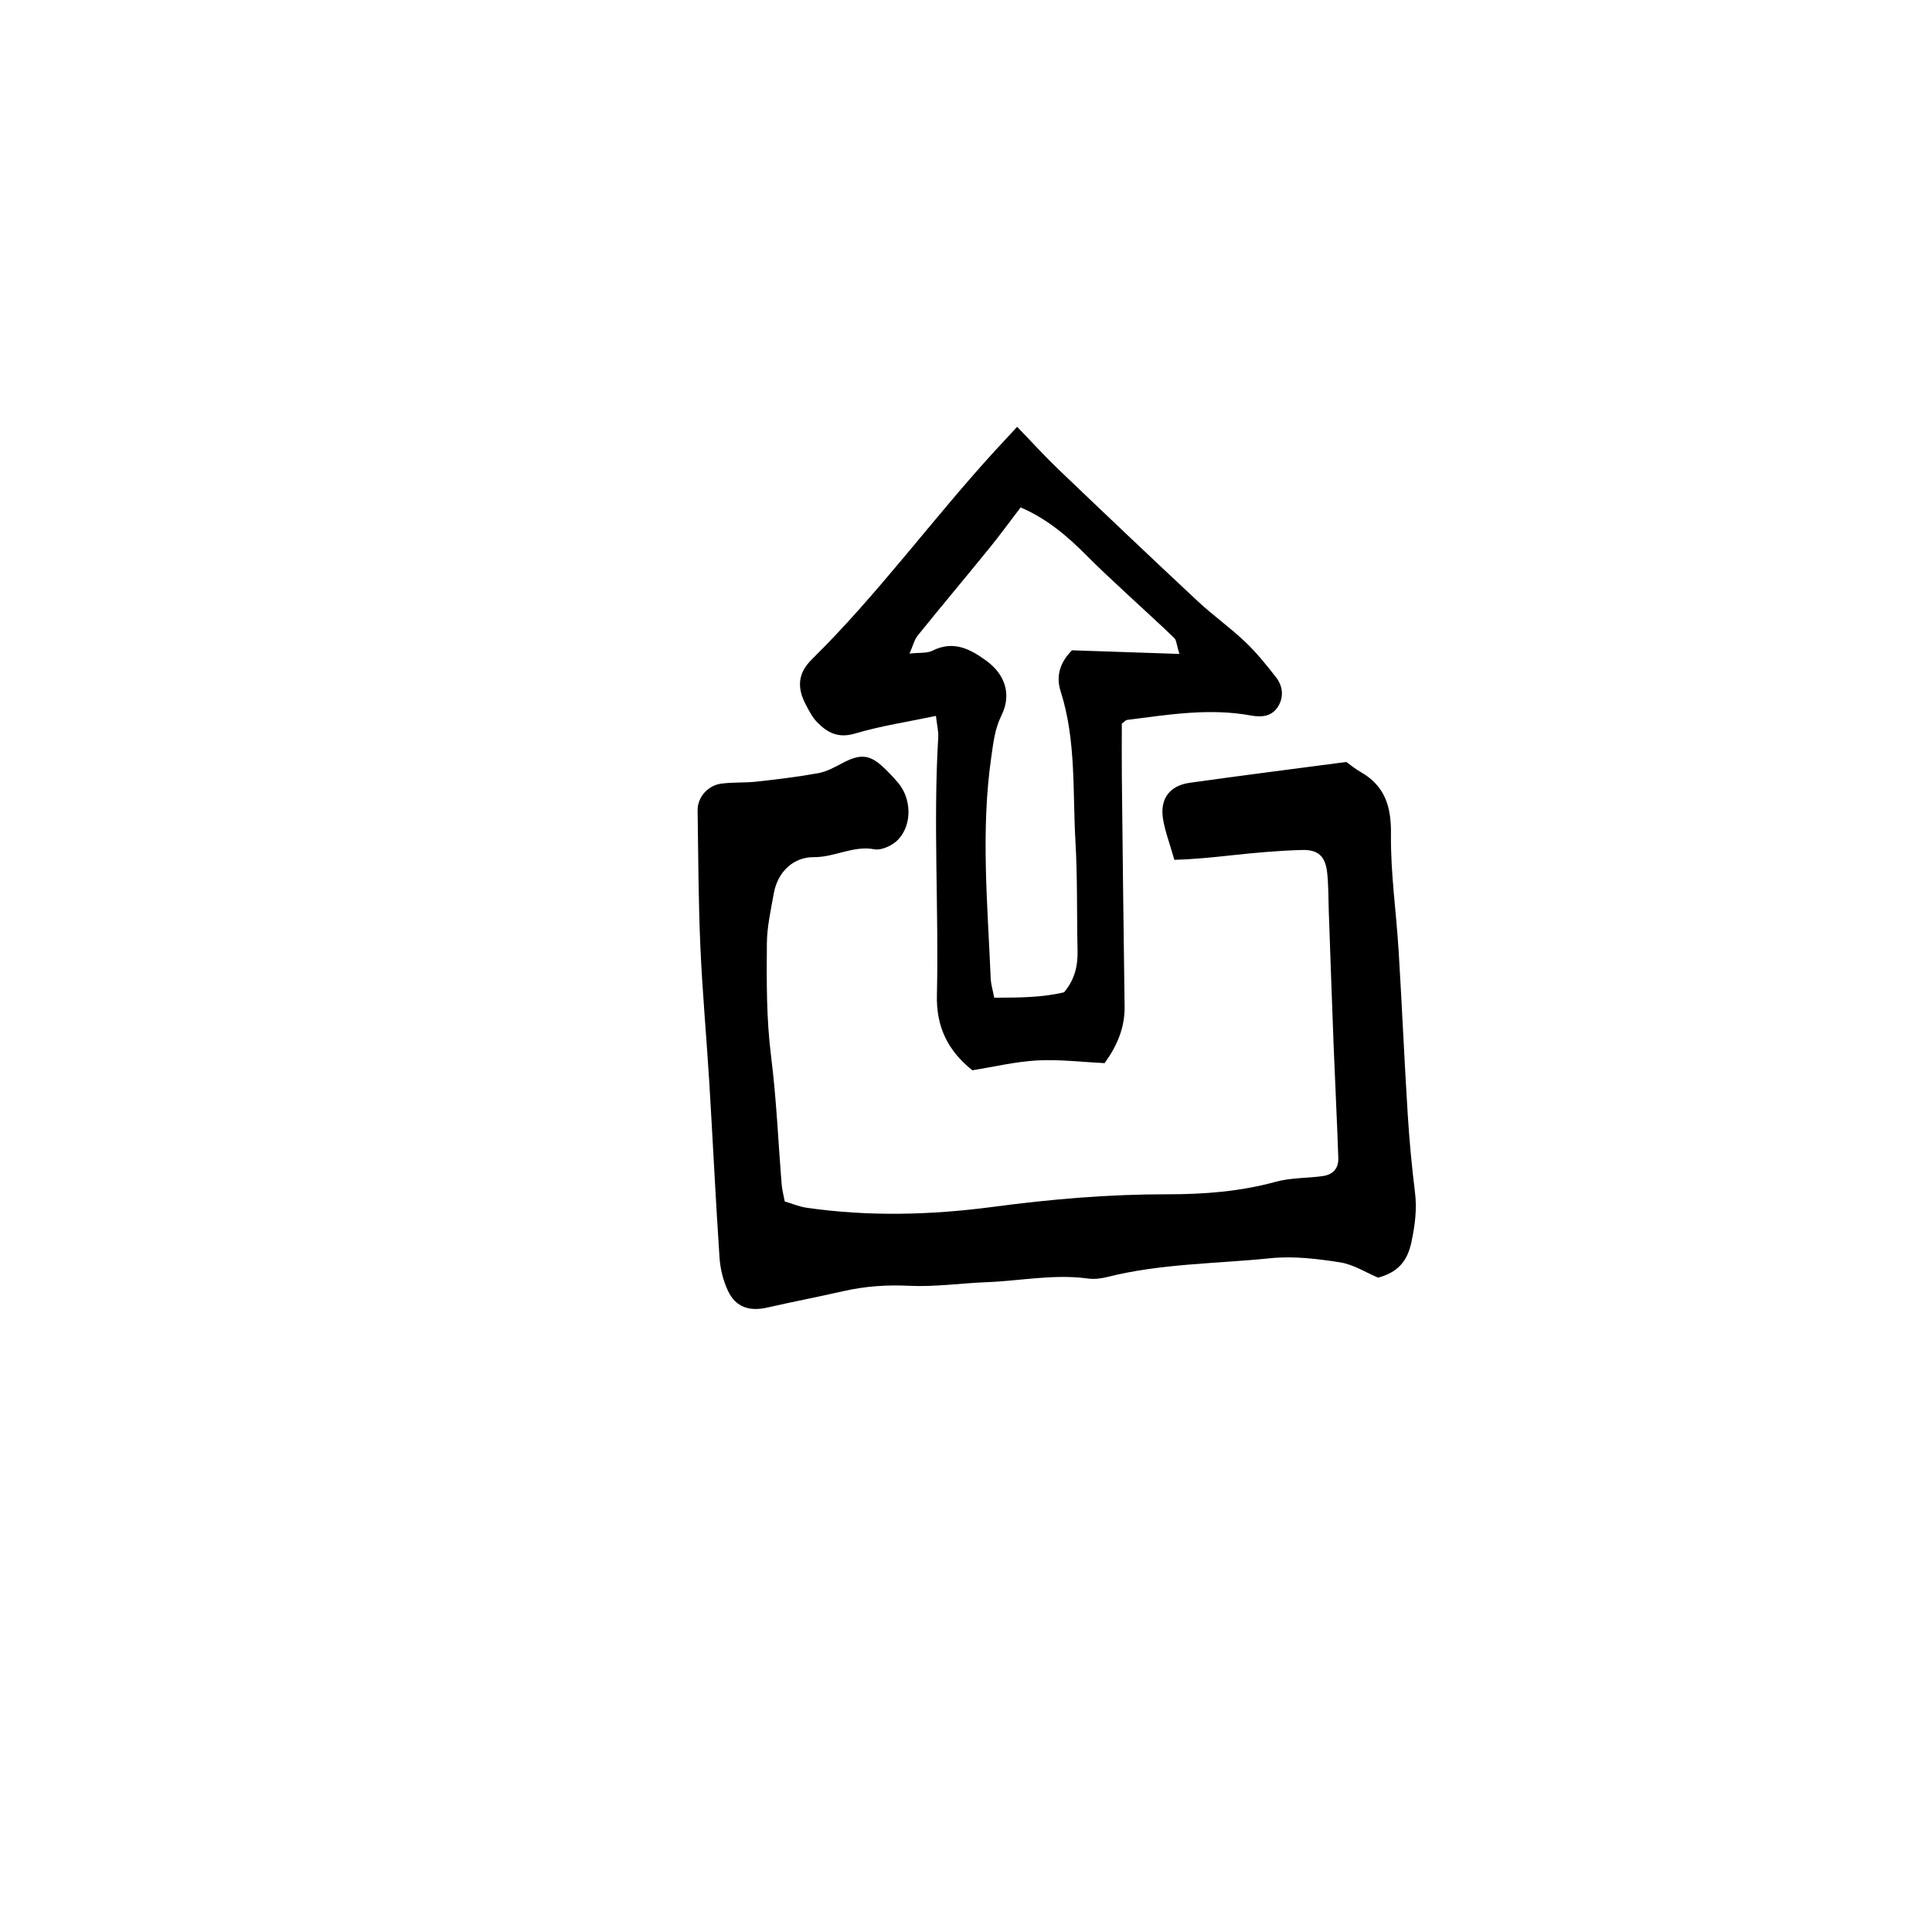
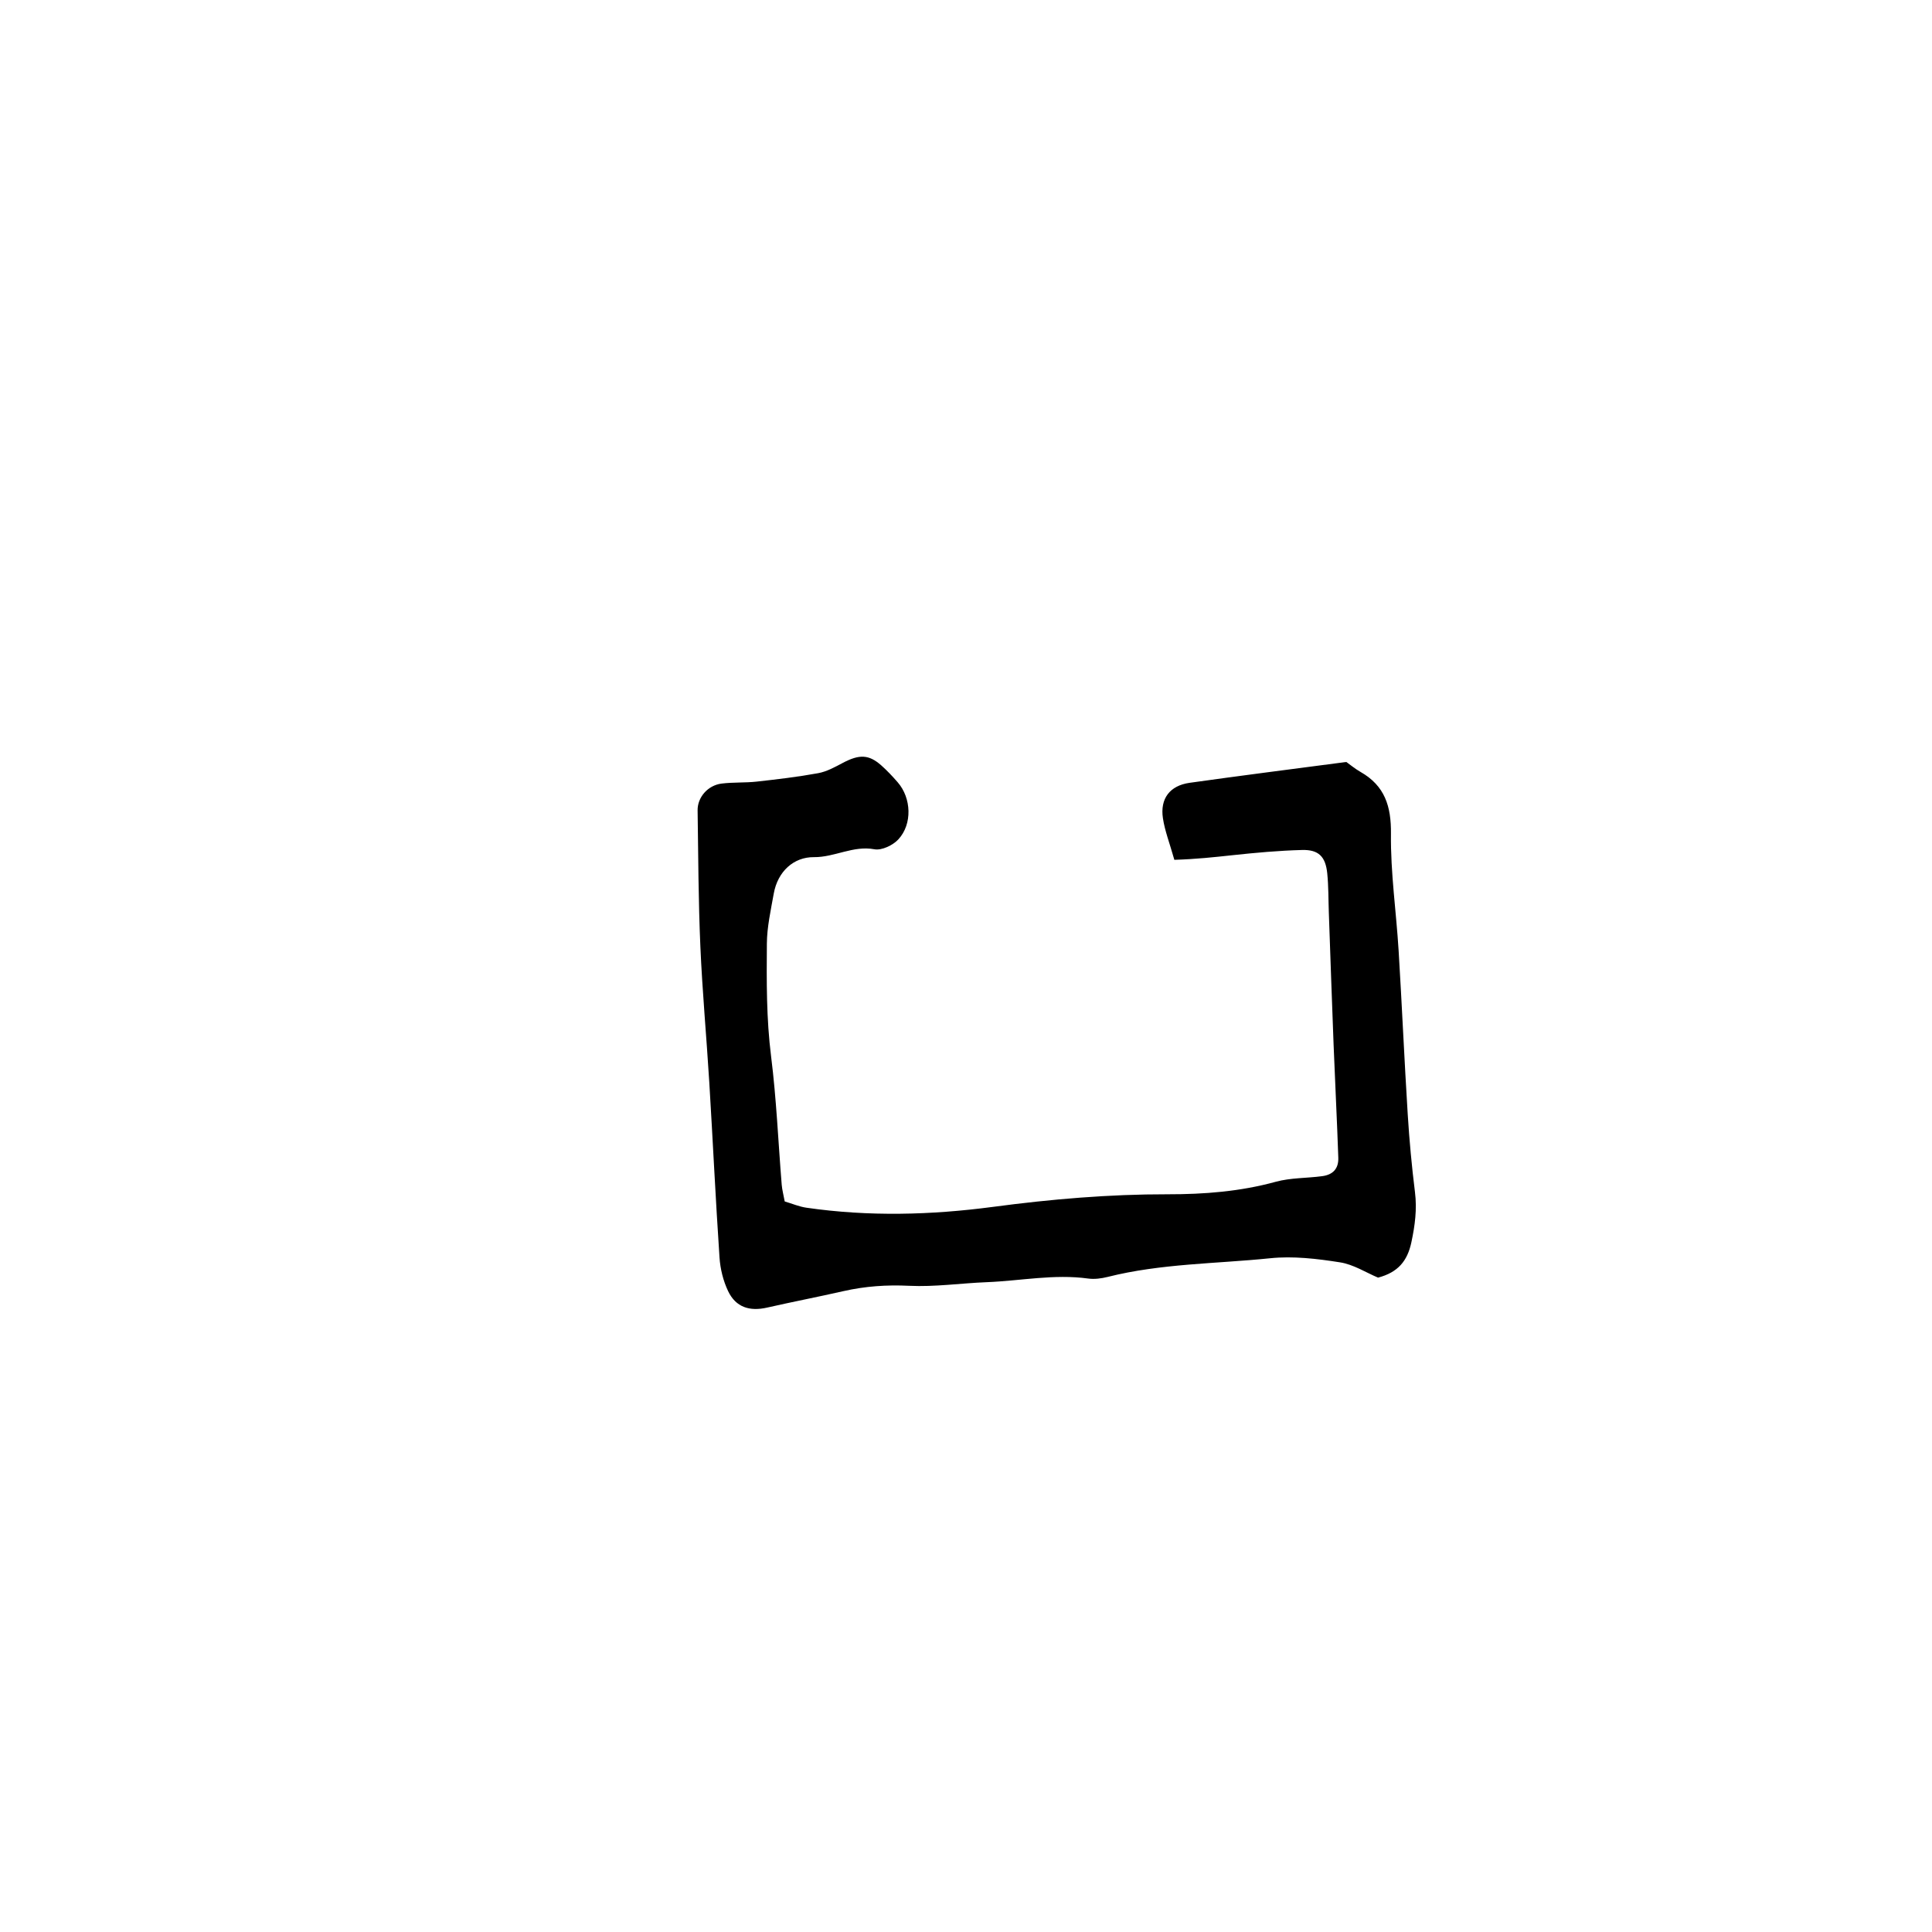
<svg xmlns="http://www.w3.org/2000/svg" fill="#000000" width="800px" height="800px" version="1.1" viewBox="144 144 512 512">
  <g>
-     <path d="m331.97 430.84c0.941 15.469 1.668 30.949 2.707 46.406 0.203 3.023 0.977 6.191 2.281 8.918 2.039 4.273 5.684 5.422 10.348 4.359 6.723-1.527 13.492-2.832 20.211-4.359 5.75-1.305 11.457-1.703 17.406-1.414 6.836 0.332 13.734-0.691 20.609-0.961 8.941-0.352 17.828-2.203 26.848-0.961 1.664 0.227 3.477-0.012 5.125-0.422 14.148-3.57 28.727-3.481 43.105-4.957 6.074-0.629 12.402 0.125 18.488 1.082 3.606 0.559 6.961 2.742 10.102 4.055 5.25-1.387 7.773-4.367 8.836-9.391 0.945-4.453 1.512-8.723 0.945-13.266-0.852-6.84-1.492-13.723-1.918-20.609-0.902-14.461-1.531-28.938-2.414-43.402-0.629-10.312-2.152-20.625-2.031-30.926 0.086-7.32-1.621-12.746-8.055-16.418-1.457-0.828-2.754-1.926-3.777-2.644-14.234 1.879-27.891 3.602-41.52 5.523-5.238 0.734-7.871 4.18-7.078 9.395 0.504 3.344 1.773 6.574 3.027 11.012 5.777-0.176 10.52-0.699 15.289-1.211 6.168-0.664 12.359-1.23 18.555-1.395 4.402-0.117 6.227 1.762 6.676 6.191 0.348 3.43 0.293 6.891 0.418 10.348 0.418 11.699 0.812 23.398 1.266 35.09 0.387 9.977 0.91 19.949 1.246 29.926 0.098 2.887-1.406 4.5-4.254 4.883-4.098 0.555-8.363 0.406-12.305 1.484-9.426 2.594-19.008 3.332-28.684 3.32-15.496-0.023-30.859 1.289-46.23 3.332-16.43 2.18-32.969 2.613-49.457 0.23-1.953-0.277-3.828-1.094-5.777-1.664-0.316-1.742-0.684-3.062-0.797-4.414-0.926-11.352-1.391-22.758-2.816-34.039-1.258-9.965-1.195-19.91-1.117-29.871 0.031-4.43 1.043-8.867 1.824-13.262 1.055-5.891 5.305-9.699 10.625-9.656 5.547 0.051 10.402-3.141 16.062-2.086 1.93 0.352 4.887-1.055 6.332-2.621 3.769-4.074 3.445-10.973-0.168-15.125-1.355-1.566-2.785-3.078-4.324-4.457-3.332-2.961-5.856-3.004-10.262-0.672-2.07 1.098-4.231 2.293-6.488 2.707-5.402 0.988-10.871 1.633-16.332 2.238-3.082 0.336-6.227 0.133-9.301 0.523-3.613 0.465-6.375 3.633-6.324 7.106 0.172 11.996 0.207 24 0.73 35.988 0.52 12.039 1.633 24.051 2.367 36.086z" />
-     <path d="m442.66 334.79c10.914-1.391 21.824-3.199 32.844-1.176 3.004 0.551 5.652 0.211 7.262-2.488 1.527-2.57 1.16-5.406-0.66-7.719-2.551-3.25-5.164-6.504-8.152-9.34-3.988-3.777-8.516-6.988-12.535-10.734-12.348-11.531-24.602-23.164-36.812-34.844-3.664-3.496-7.074-7.262-11.055-11.375-2.352 2.539-4.188 4.5-5.996 6.473-16.512 18.066-30.945 37.953-48.426 55.172-3.715 3.664-4.016 7.5-1.457 12.227 0.816 1.512 1.621 3.113 2.797 4.324 2.734 2.832 5.629 4.418 10.102 3.09 6.852-2.035 13.992-3.102 21.461-4.68 0.266 2.398 0.707 4.07 0.605 5.715-1.355 22.758 0.176 45.52-0.348 68.27-0.195 8.312 2.777 14.629 9.387 19.93 5.644-0.902 11.359-2.277 17.145-2.606 5.754-0.324 11.562 0.406 17.914 0.711 3.168-4.41 5.379-9.215 5.297-15.023-0.293-20.348-0.516-40.699-0.734-61.047-0.051-4.769-0.004-9.551-0.004-13.914 0.82-0.59 1.074-0.934 1.367-0.965zm-14.555-18.457c-2.887 2.852-4.43 6.492-3.031 10.852 4.16 13.008 3.164 26.527 3.934 39.84 0.555 9.621 0.336 19.289 0.555 28.934 0.086 3.93-0.676 7.523-3.566 11.004-5.684 1.371-11.793 1.43-18.512 1.441-0.371-1.969-0.875-3.535-0.941-5.129-0.812-19.598-2.672-39.191 0.176-58.801 0.543-3.754 0.918-7.32 2.68-10.887 2.742-5.543 0.969-10.863-4.016-14.484-4.301-3.141-8.746-5.457-14.289-2.656-1.426 0.719-3.344 0.453-6.062 0.754 0.934-2.106 1.273-3.672 2.176-4.781 6.266-7.766 12.691-15.41 18.988-23.156 2.793-3.438 5.402-7.027 8.281-10.797 6.941 2.988 12.363 7.586 17.441 12.711 3.375 3.41 6.922 6.656 10.422 9.934 4.277 3.988 8.629 7.898 12.848 11.957 0.59 0.562 0.594 1.742 1.359 4.227-10.27-0.336-19.164-0.648-28.441-0.961z" />
+     <path d="m331.97 430.84c0.941 15.469 1.668 30.949 2.707 46.406 0.203 3.023 0.977 6.191 2.281 8.918 2.039 4.273 5.684 5.422 10.348 4.359 6.723-1.527 13.492-2.832 20.211-4.359 5.75-1.305 11.457-1.703 17.406-1.414 6.836 0.332 13.734-0.691 20.609-0.961 8.941-0.352 17.828-2.203 26.848-0.961 1.664 0.227 3.477-0.012 5.125-0.422 14.148-3.57 28.727-3.481 43.105-4.957 6.074-0.629 12.402 0.125 18.488 1.082 3.606 0.559 6.961 2.742 10.102 4.055 5.25-1.387 7.773-4.367 8.836-9.391 0.945-4.453 1.512-8.723 0.945-13.266-0.852-6.84-1.492-13.723-1.918-20.609-0.902-14.461-1.531-28.938-2.414-43.402-0.629-10.312-2.152-20.625-2.031-30.926 0.086-7.32-1.621-12.746-8.055-16.418-1.457-0.828-2.754-1.926-3.777-2.644-14.234 1.879-27.891 3.602-41.52 5.523-5.238 0.734-7.871 4.18-7.078 9.395 0.504 3.344 1.773 6.574 3.027 11.012 5.777-0.176 10.52-0.699 15.289-1.211 6.168-0.664 12.359-1.23 18.555-1.395 4.402-0.117 6.227 1.762 6.676 6.191 0.348 3.43 0.293 6.891 0.418 10.348 0.418 11.699 0.812 23.398 1.266 35.09 0.387 9.977 0.91 19.949 1.246 29.926 0.098 2.887-1.406 4.5-4.254 4.883-4.098 0.555-8.363 0.406-12.305 1.484-9.426 2.594-19.008 3.332-28.684 3.32-15.496-0.023-30.859 1.289-46.23 3.332-16.43 2.18-32.969 2.613-49.457 0.23-1.953-0.277-3.828-1.094-5.777-1.664-0.316-1.742-0.684-3.062-0.797-4.414-0.926-11.352-1.391-22.758-2.816-34.039-1.258-9.965-1.195-19.91-1.117-29.871 0.031-4.43 1.043-8.867 1.824-13.262 1.055-5.891 5.305-9.699 10.625-9.656 5.547 0.051 10.402-3.141 16.062-2.086 1.93 0.352 4.887-1.055 6.332-2.621 3.769-4.074 3.445-10.973-0.168-15.125-1.355-1.566-2.785-3.078-4.324-4.457-3.332-2.961-5.856-3.004-10.262-0.672-2.07 1.098-4.231 2.293-6.488 2.707-5.402 0.988-10.871 1.633-16.332 2.238-3.082 0.336-6.227 0.133-9.301 0.523-3.613 0.465-6.375 3.633-6.324 7.106 0.172 11.996 0.207 24 0.73 35.988 0.52 12.039 1.633 24.051 2.367 36.086" />
  </g>
</svg>